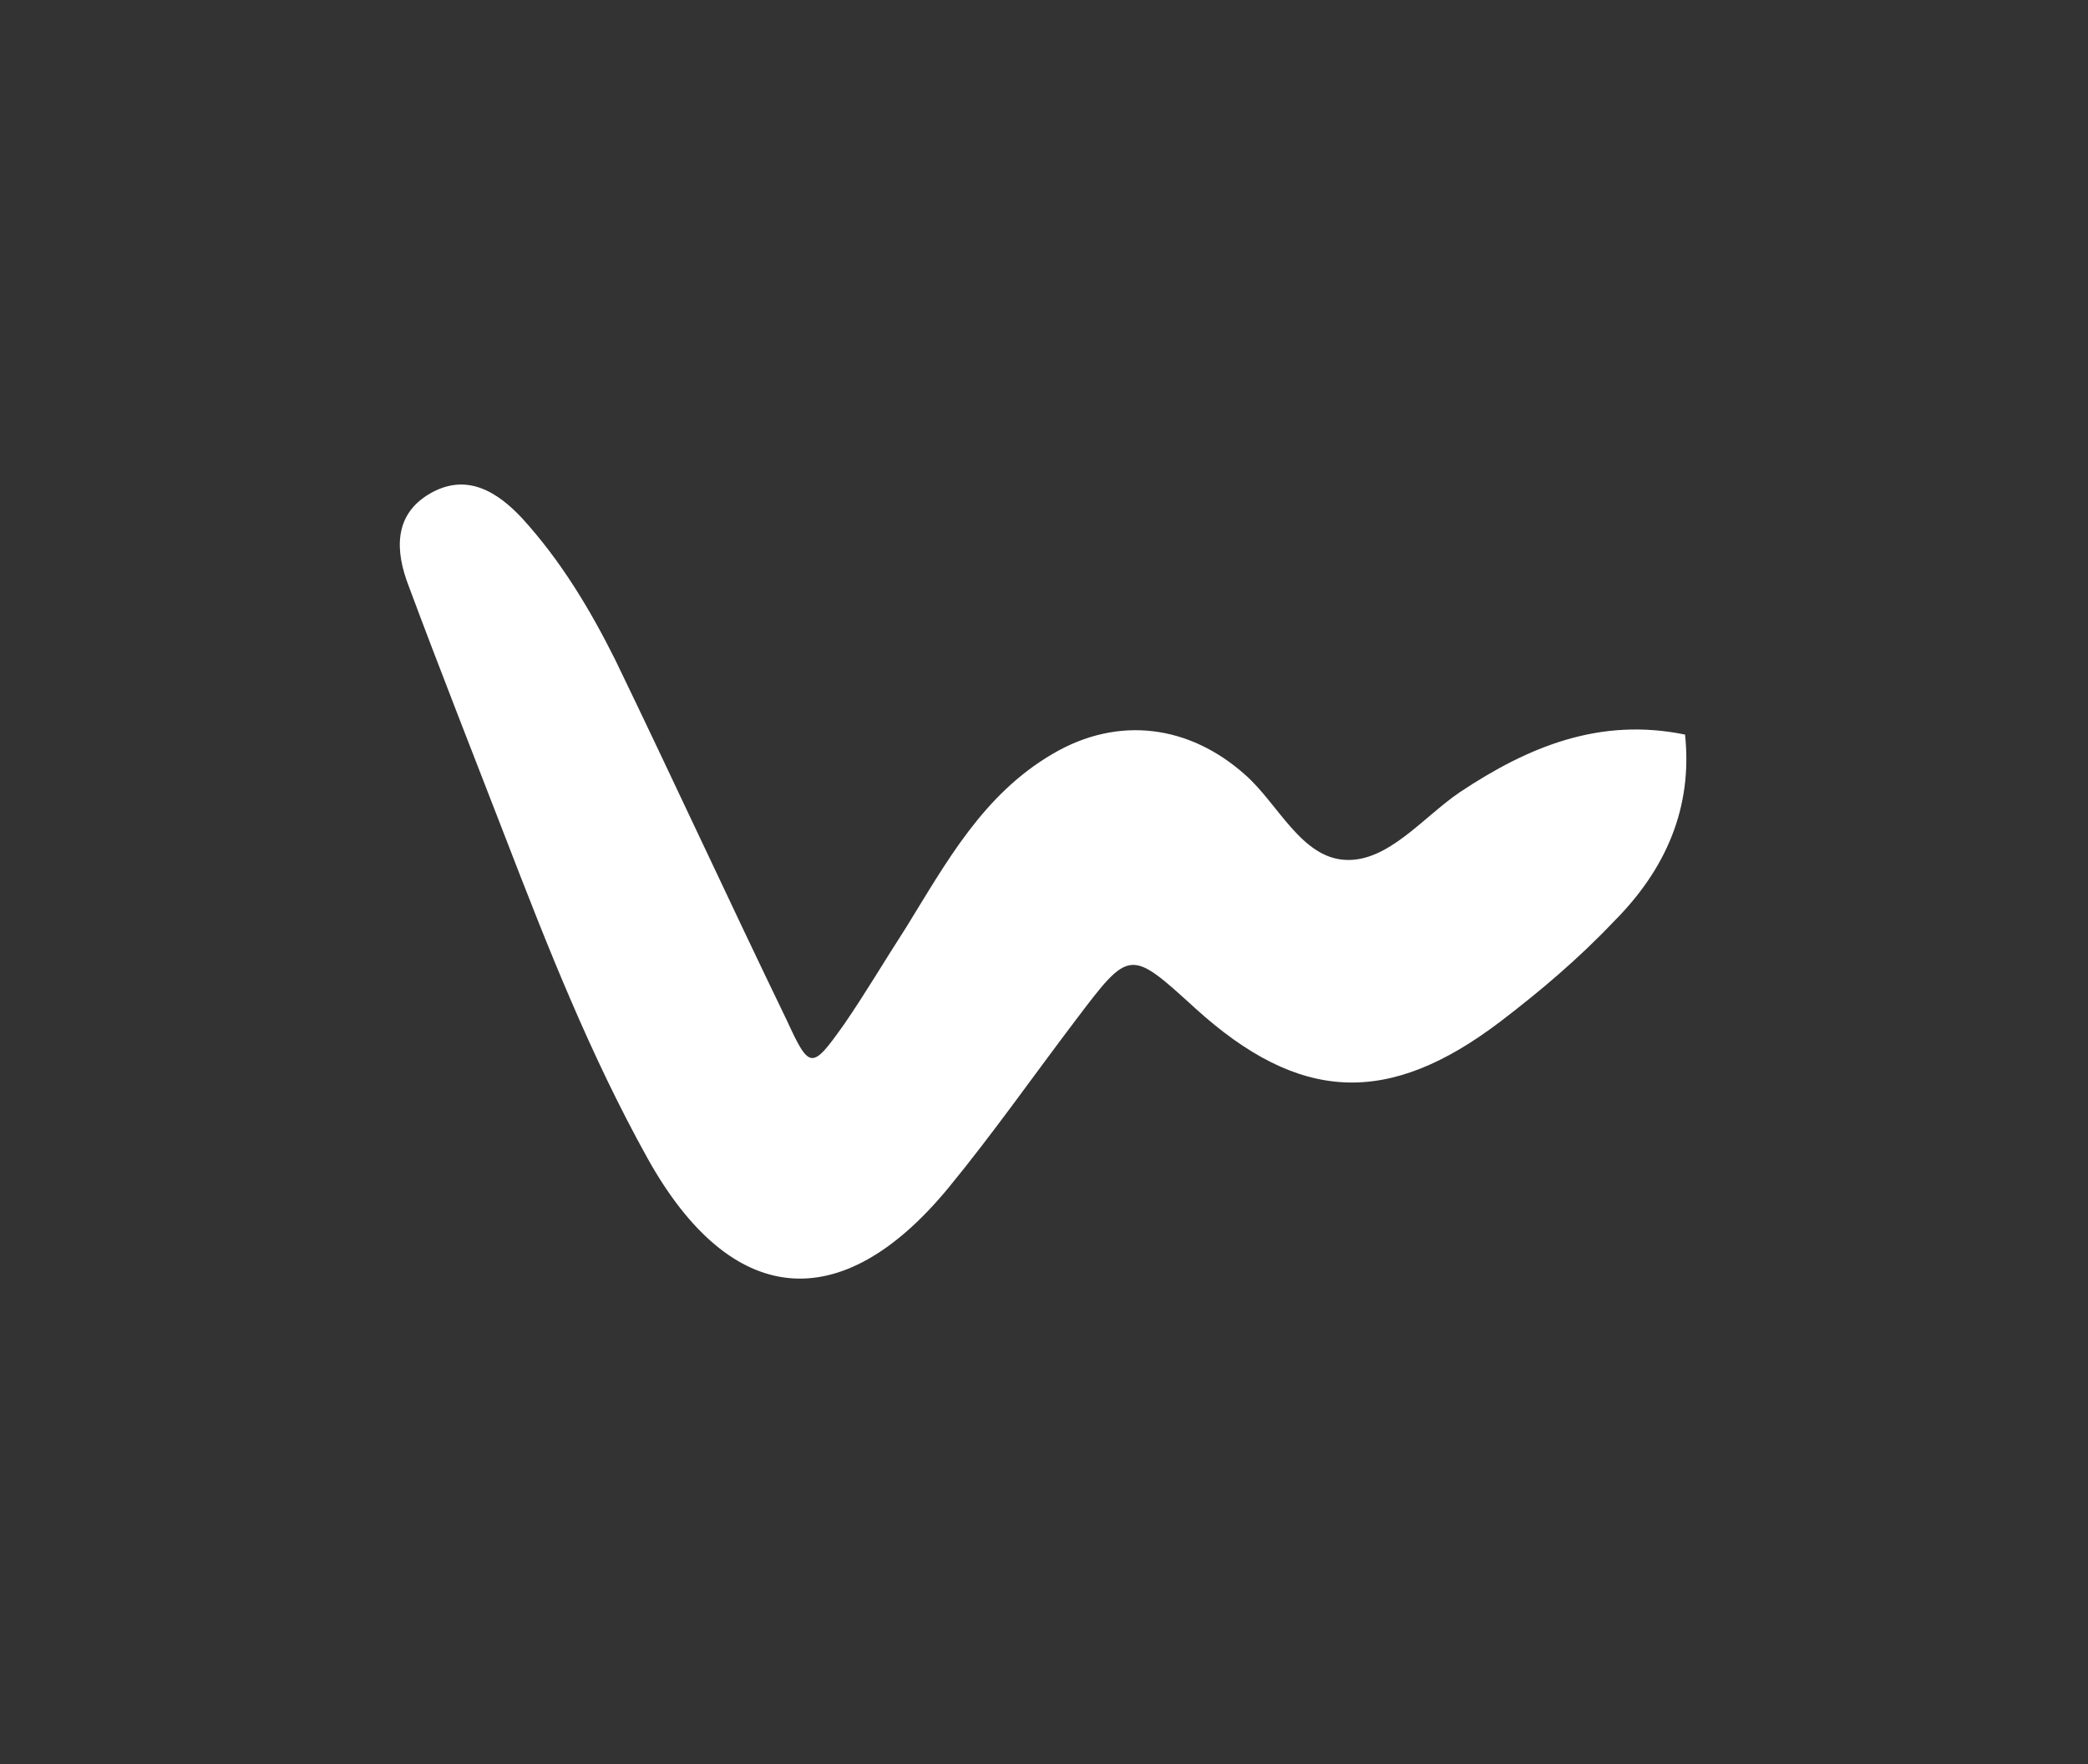
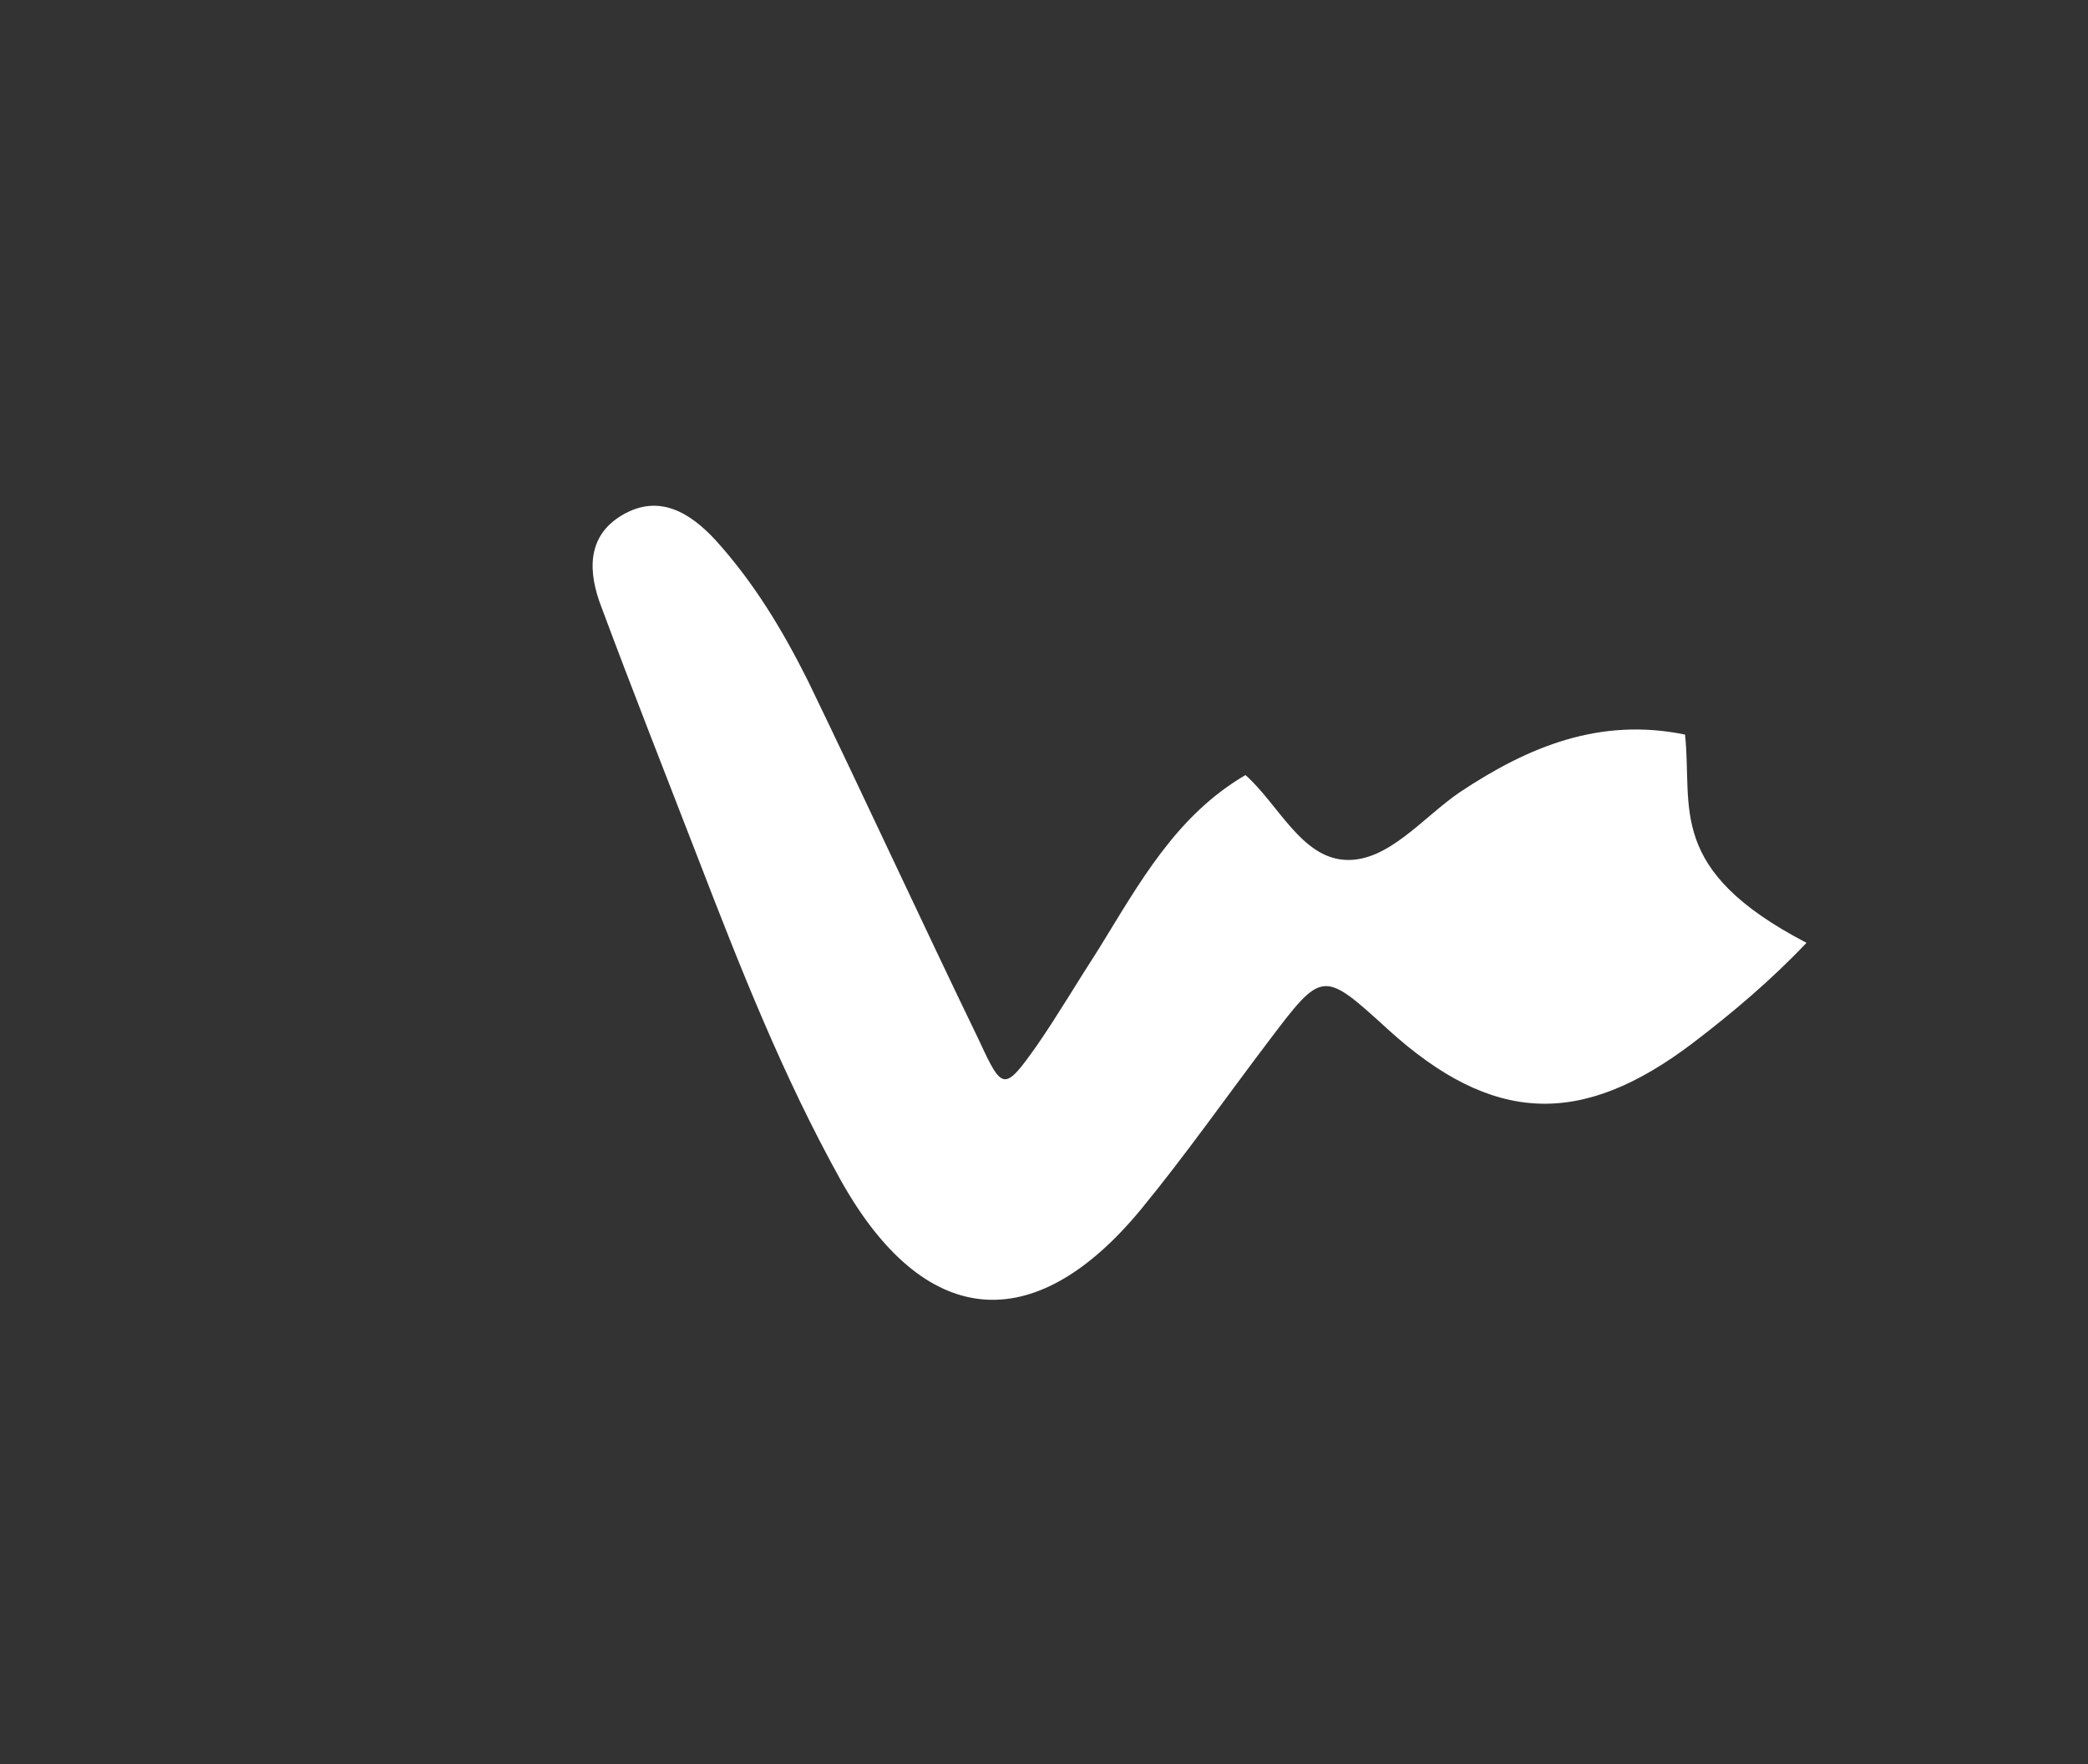
<svg xmlns="http://www.w3.org/2000/svg" id="Слой_1" x="0px" y="0px" viewBox="0 0 108.3 91.5" style="enable-background:new 0 0 108.3 91.5;" xml:space="preserve">
  <rect x="0" y="0" width="108.3" height="91.5" fill="#333333" stroke="none" />
  <style type="text/css"> .st0{fill:#FFFFFF;} </style>
-   <path class="st0" d="M87.4,38.1c-4.4-0.9-8.1,0.6-11.7,3c-1.9,1.3-3.7,3.6-5.9,3.5c-2.3-0.1-3.5-2.9-5.2-4.4 c-2.9-2.6-6.6-3.1-10-1.1c-3.6,2.1-5.5,5.6-7.6,9c-1.1,1.7-2.1,3.4-3.2,5c-1.7,2.4-1.8,2.4-3-0.2c-3-6.2-5.9-12.5-8.9-18.7 c-1.3-2.6-2.8-5.1-4.8-7.3c-1.3-1.4-2.9-2.4-4.8-1.3s-1.8,3-1.1,4.8c1.6,4.3,3.3,8.6,5,13c2.2,5.7,4.4,11.3,7.4,16.7 c4.3,7.7,10,8.3,15.6,1.5c2.3-2.8,4.4-5.8,6.6-8.7c2.8-3.7,2.8-3.7,6.2-0.6c5.4,4.9,10,5.1,15.8,0.7c2.1-1.6,4.1-3.3,5.9-5.2 C86.4,45.1,87.8,41.9,87.4,38.1z" />
+   <path class="st0" d="M87.4,38.1c-4.4-0.9-8.1,0.6-11.7,3c-1.9,1.3-3.7,3.6-5.9,3.5c-2.3-0.1-3.5-2.9-5.2-4.4 c-3.6,2.1-5.5,5.6-7.6,9c-1.1,1.7-2.1,3.4-3.2,5c-1.7,2.4-1.8,2.4-3-0.2c-3-6.2-5.9-12.5-8.9-18.7 c-1.3-2.6-2.8-5.1-4.8-7.3c-1.3-1.4-2.9-2.4-4.8-1.3s-1.8,3-1.1,4.8c1.6,4.3,3.3,8.6,5,13c2.2,5.7,4.4,11.3,7.4,16.7 c4.3,7.7,10,8.3,15.6,1.5c2.3-2.8,4.4-5.8,6.6-8.7c2.8-3.7,2.8-3.7,6.2-0.6c5.4,4.9,10,5.1,15.8,0.7c2.1-1.6,4.1-3.3,5.9-5.2 C86.4,45.1,87.8,41.9,87.4,38.1z" />
</svg>